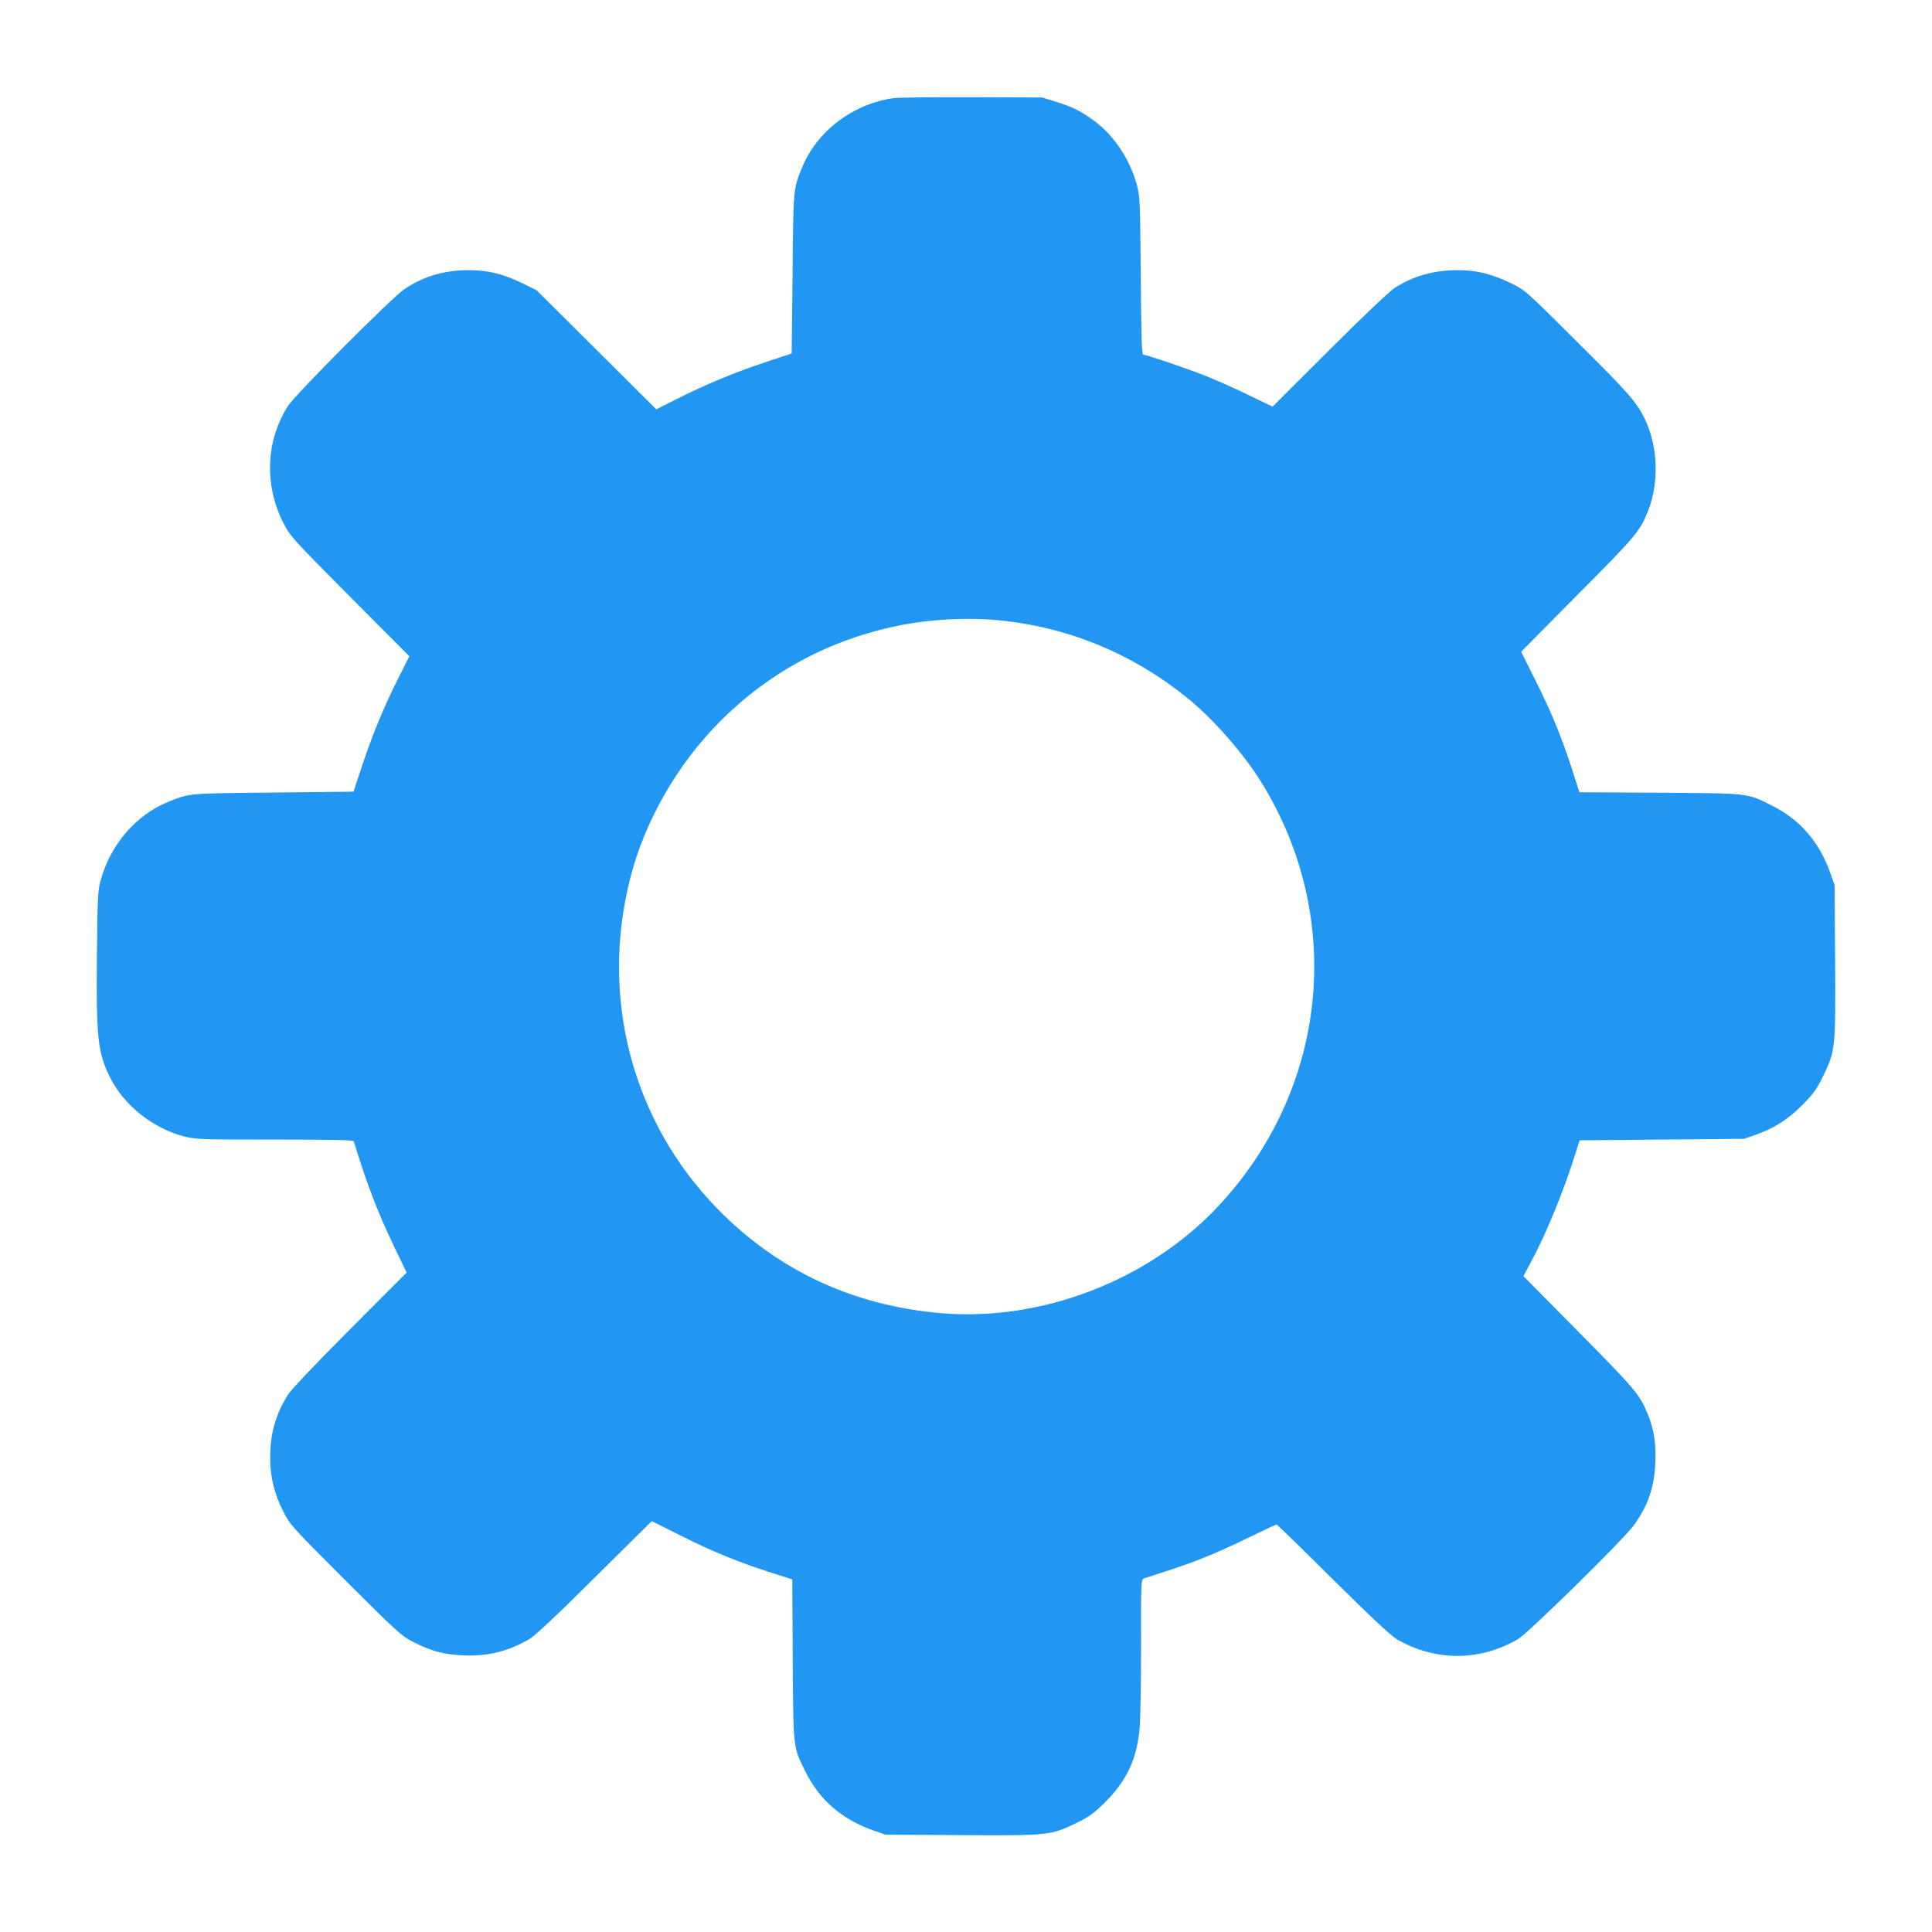
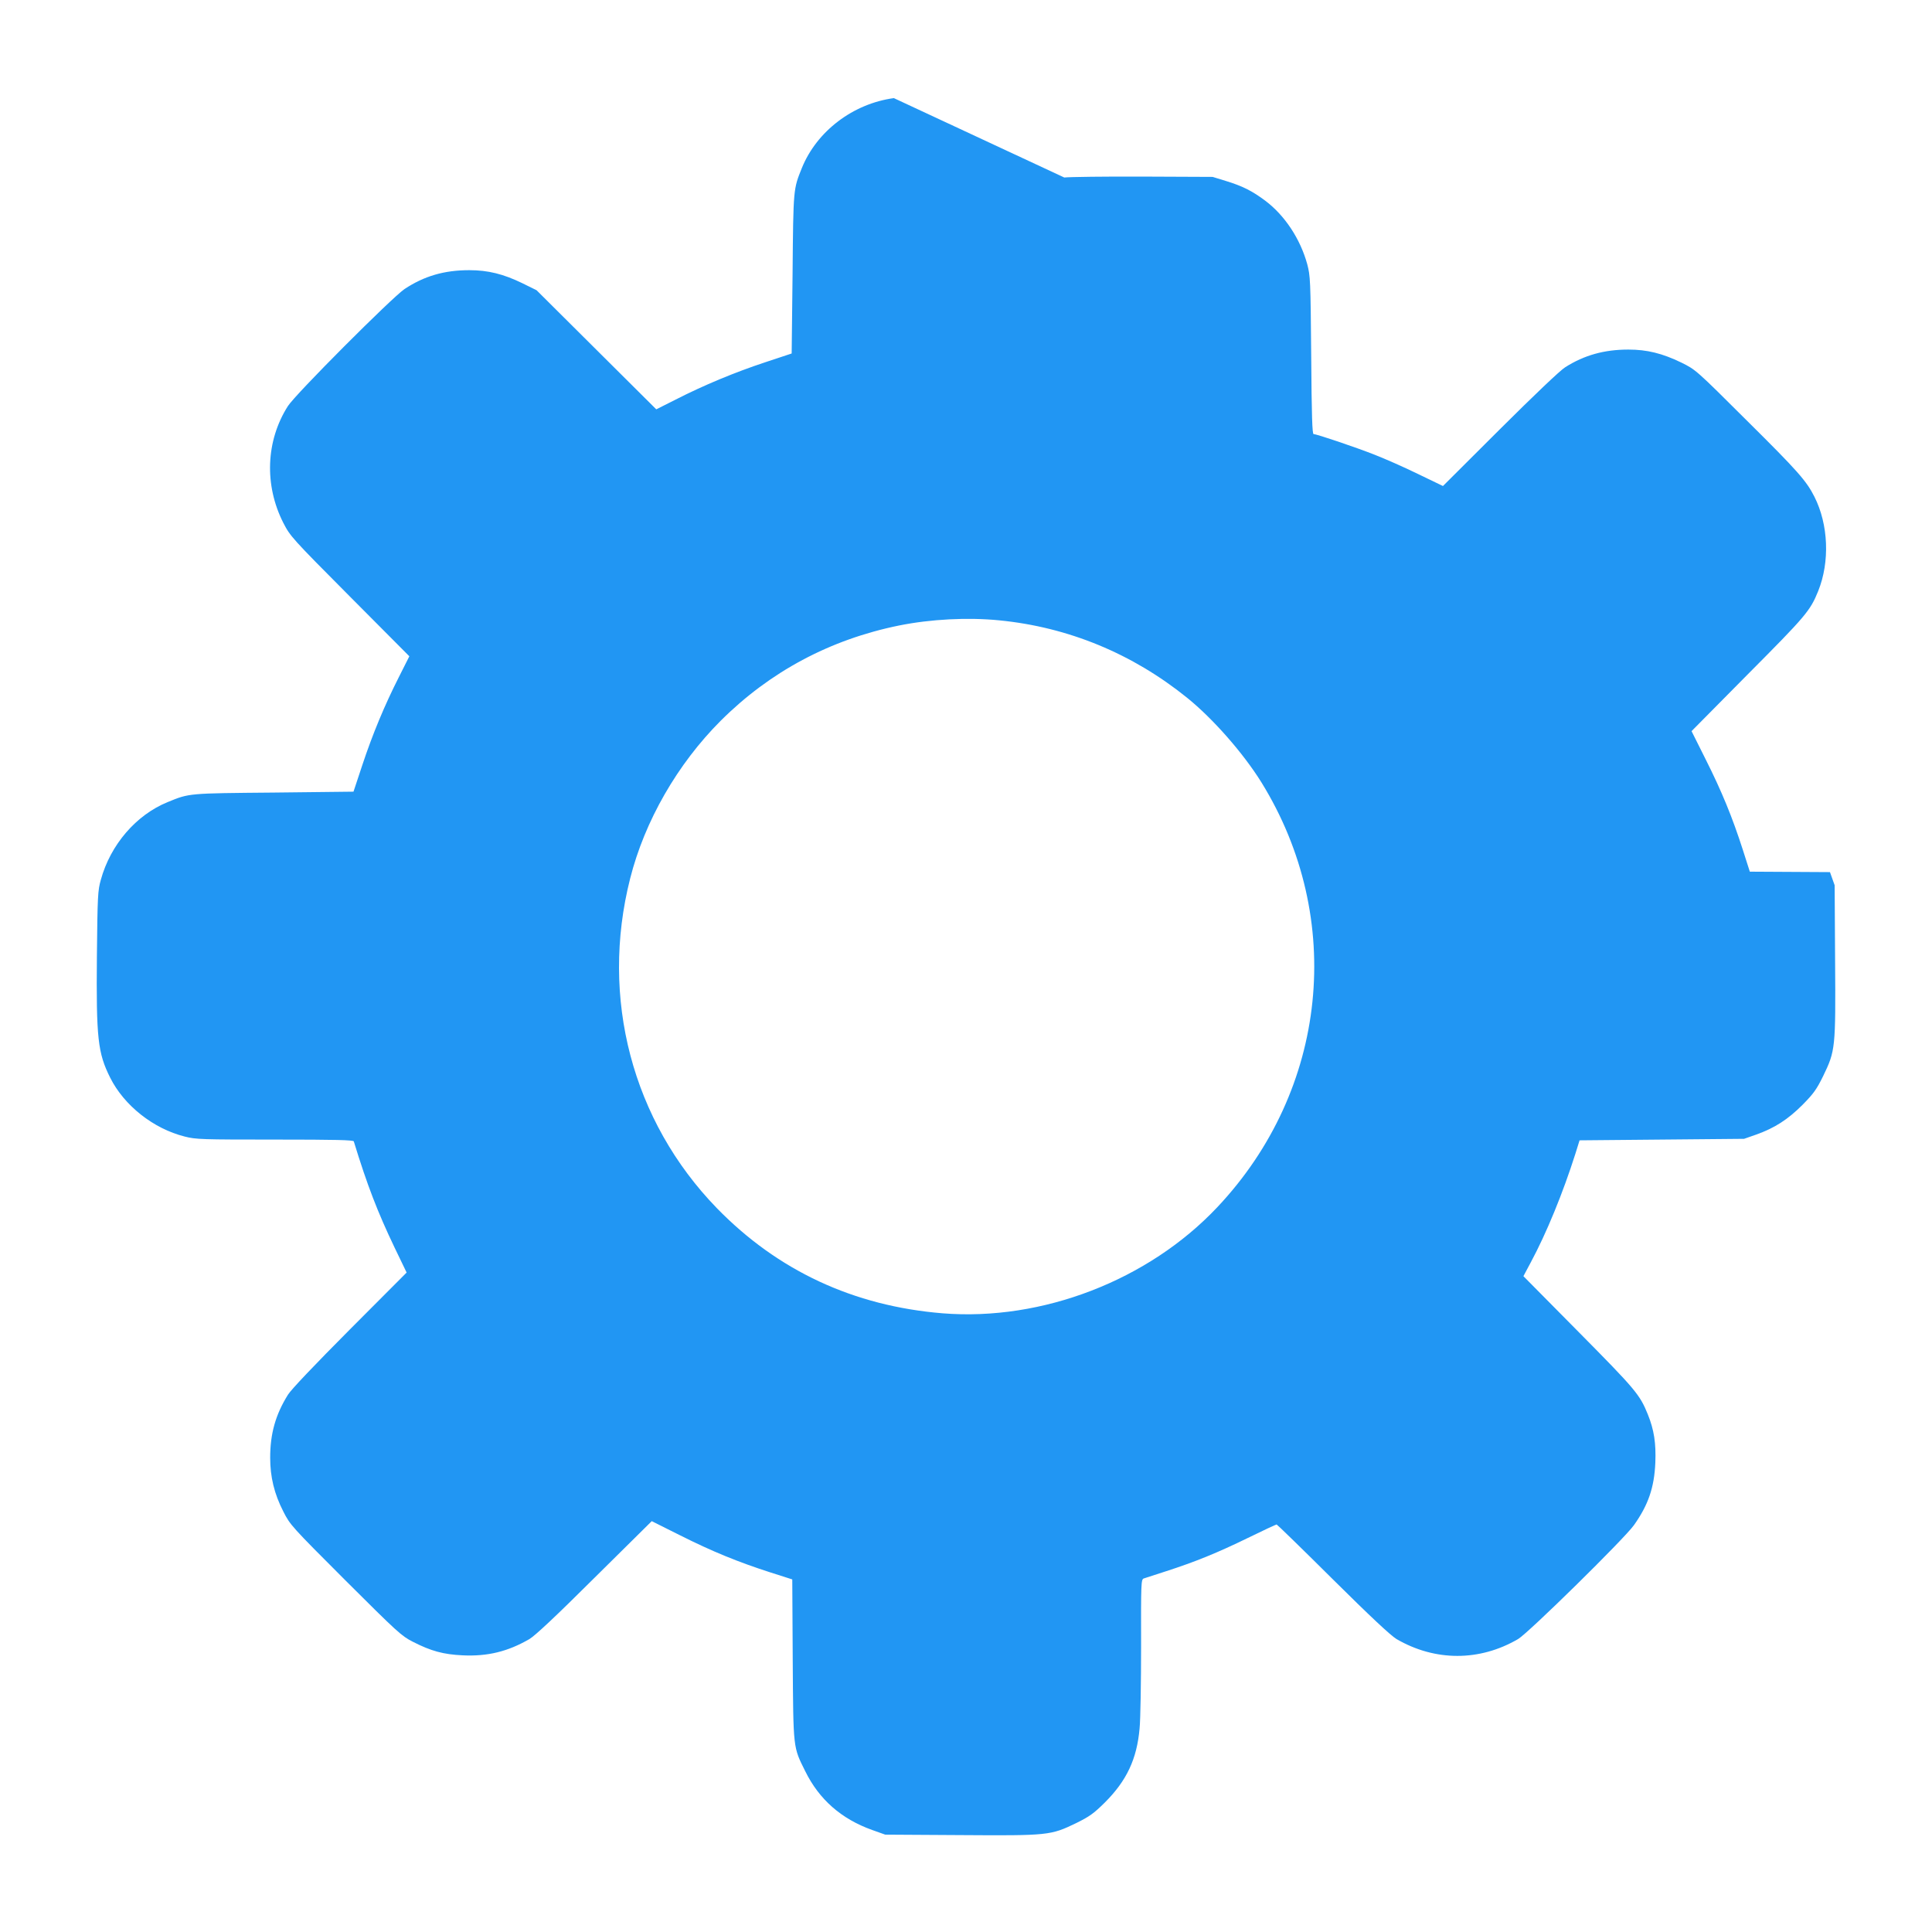
<svg xmlns="http://www.w3.org/2000/svg" version="1.0" width="1280pt" height="1280pt" viewBox="0 0 1280 1280" preserveAspectRatio="xMidYMid meet">
  <g transform="translate(0,1280) scale(0.1,-0.1)" fill="#2196f3" stroke="none">
-     <path d="M5922 12150 c-271 -37 -510 -219 -609 -462 -57 -142 -57 -132 -62 -701 l-6 -529 -175 -58 c-200 -66 -407 -152 -593 -247 l-129 -65 -396 394 -397 395 -95 47 c-126 61 -227 86 -351 86 -166 0 -299 -39 -429 -125 -84 -57 -724 -698 -773 -776 -146 -230 -157 -523 -30 -773 46 -89 54 -99 441 -488 l394 -396 -70 -139 c-95 -188 -173 -375 -242 -583 l-58 -175 -529 -6 c-569 -5 -558 -4 -702 -63 -209 -85 -379 -282 -443 -515 -20 -70 -22 -107 -26 -504 -5 -547 6 -643 88 -807 92 -184 286 -338 494 -390 74 -19 112 -20 598 -20 406 0 519 -3 522 -12 89 -291 159 -471 269 -701 l81 -168 -376 -377 c-232 -233 -389 -398 -410 -432 -83 -133 -118 -259 -118 -418 0 -127 27 -239 87 -356 45 -89 53 -98 412 -457 344 -343 371 -368 446 -406 121 -62 203 -84 330 -90 165 -8 300 25 443 108 39 24 173 149 433 408 l377 373 188 -94 c213 -107 382 -176 596 -245 l147 -47 3 -531 c4 -597 2 -577 83 -740 92 -187 239 -316 443 -389 l87 -31 499 -3 c582 -4 597 -2 765 79 89 44 116 63 191 137 145 145 212 288 230 490 6 59 10 305 10 547 -1 414 0 440 17 447 10 3 77 25 148 48 195 63 340 122 543 221 100 49 186 89 190 89 3 0 171 -163 372 -363 253 -251 383 -372 422 -396 256 -149 551 -149 806 0 69 41 701 662 767 754 95 134 135 249 142 415 5 128 -8 216 -50 320 -53 131 -82 165 -458 545 l-366 370 48 90 c105 195 214 462 296 720 l28 90 545 5 545 5 80 28 c121 43 209 99 307 197 74 75 93 102 137 191 81 168 83 183 79 765 l-3 499 -31 87 c-73 204 -202 351 -389 443 -163 81 -143 79 -740 83 l-531 3 -47 147 c-69 214 -138 383 -245 596 l-94 188 373 377 c385 387 413 420 466 551 78 194 68 441 -25 625 -53 105 -110 170 -444 501 -342 341 -343 341 -438 388 -126 61 -227 86 -351 86 -159 0 -292 -37 -418 -117 -34 -21 -207 -186 -433 -411 l-377 -376 -168 81 c-92 45 -220 101 -284 126 -124 49 -384 137 -405 137 -9 0 -13 116 -16 523 -4 497 -6 526 -26 602 -46 168 -149 324 -278 421 -87 65 -150 97 -261 131 l-88 27 -460 2 c-253 1 -488 -2 -523 -6z m699 -3460 c457 -45 881 -220 1244 -513 171 -138 372 -367 492 -560 558 -902 441 -2038 -292 -2815 -456 -484 -1160 -756 -1820 -703 -589 48 -1092 282 -1496 697 -560 577 -775 1392 -574 2184 96 380 313 758 600 1045 326 325 724 538 1182 631 209 42 454 55 664 34z" />
+     <path d="M5922 12150 c-271 -37 -510 -219 -609 -462 -57 -142 -57 -132 -62 -701 l-6 -529 -175 -58 c-200 -66 -407 -152 -593 -247 l-129 -65 -396 394 -397 395 -95 47 c-126 61 -227 86 -351 86 -166 0 -299 -39 -429 -125 -84 -57 -724 -698 -773 -776 -146 -230 -157 -523 -30 -773 46 -89 54 -99 441 -488 l394 -396 -70 -139 c-95 -188 -173 -375 -242 -583 l-58 -175 -529 -6 c-569 -5 -558 -4 -702 -63 -209 -85 -379 -282 -443 -515 -20 -70 -22 -107 -26 -504 -5 -547 6 -643 88 -807 92 -184 286 -338 494 -390 74 -19 112 -20 598 -20 406 0 519 -3 522 -12 89 -291 159 -471 269 -701 l81 -168 -376 -377 c-232 -233 -389 -398 -410 -432 -83 -133 -118 -259 -118 -418 0 -127 27 -239 87 -356 45 -89 53 -98 412 -457 344 -343 371 -368 446 -406 121 -62 203 -84 330 -90 165 -8 300 25 443 108 39 24 173 149 433 408 l377 373 188 -94 c213 -107 382 -176 596 -245 l147 -47 3 -531 c4 -597 2 -577 83 -740 92 -187 239 -316 443 -389 l87 -31 499 -3 c582 -4 597 -2 765 79 89 44 116 63 191 137 145 145 212 288 230 490 6 59 10 305 10 547 -1 414 0 440 17 447 10 3 77 25 148 48 195 63 340 122 543 221 100 49 186 89 190 89 3 0 171 -163 372 -363 253 -251 383 -372 422 -396 256 -149 551 -149 806 0 69 41 701 662 767 754 95 134 135 249 142 415 5 128 -8 216 -50 320 -53 131 -82 165 -458 545 l-366 370 48 90 c105 195 214 462 296 720 l28 90 545 5 545 5 80 28 c121 43 209 99 307 197 74 75 93 102 137 191 81 168 83 183 79 765 l-3 499 -31 87 l-531 3 -47 147 c-69 214 -138 383 -245 596 l-94 188 373 377 c385 387 413 420 466 551 78 194 68 441 -25 625 -53 105 -110 170 -444 501 -342 341 -343 341 -438 388 -126 61 -227 86 -351 86 -159 0 -292 -37 -418 -117 -34 -21 -207 -186 -433 -411 l-377 -376 -168 81 c-92 45 -220 101 -284 126 -124 49 -384 137 -405 137 -9 0 -13 116 -16 523 -4 497 -6 526 -26 602 -46 168 -149 324 -278 421 -87 65 -150 97 -261 131 l-88 27 -460 2 c-253 1 -488 -2 -523 -6z m699 -3460 c457 -45 881 -220 1244 -513 171 -138 372 -367 492 -560 558 -902 441 -2038 -292 -2815 -456 -484 -1160 -756 -1820 -703 -589 48 -1092 282 -1496 697 -560 577 -775 1392 -574 2184 96 380 313 758 600 1045 326 325 724 538 1182 631 209 42 454 55 664 34z" />
  </g>
</svg>